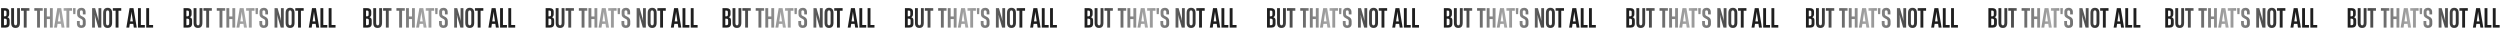
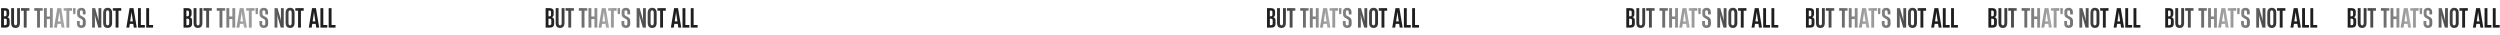
<svg xmlns="http://www.w3.org/2000/svg" width="7153" height="99" viewBox="0 0 7153 99" fill="none">
  <path d="M3.178 79V23.275H14.803C18.403 23.275 21.203 24.125 23.203 25.825C25.253 27.525 26.278 30.05 26.278 33.4V40.6C26.278 44.9 24.603 47.8 21.253 49.3V49.375C25.453 50.425 27.553 53.425 27.553 58.375V67.525C27.553 75.175 23.603 79 15.703 79H3.178ZM14.278 46.675C15.828 46.675 16.928 46.275 17.578 45.475C18.278 44.675 18.628 43.475 18.628 41.875V34.6C18.628 31.7 17.203 30.25 14.353 30.25H11.278V46.675H14.278ZM14.653 72.025C16.303 72.025 17.503 71.625 18.253 70.825C19.003 70.025 19.378 68.8 19.378 67.15V58.45C19.378 56.75 18.978 55.5 18.178 54.7C17.378 53.9 16.153 53.5 14.503 53.5H11.278V72.025H14.653ZM44.623 79.9C40.323 79.9 37.123 78.7 35.023 76.3C32.973 73.85 31.948 70.075 31.948 64.975V23.275H40.198V65.8C40.198 70.3 41.673 72.55 44.623 72.55C47.523 72.55 48.973 70.3 48.973 65.8V23.275H57.148V64.9C57.148 70 56.123 73.775 54.073 76.225C52.023 78.675 48.873 79.9 44.623 79.9ZM76.297 79H68.047V30.775H60.172V23.275H84.172V30.775H76.297V79ZM114.383 79H106.133V30.775H98.258V23.275H122.258V30.775H114.383V79ZM142.885 47.05V23.275H151.06V79H142.885V54.475H134.035V79H125.785V23.275H134.035V47.05H142.885ZM184.505 79H176.105L174.53 68.35H164.63L163.055 79H154.73L163.955 23.275H175.205L184.505 79ZM168.98 39.4L165.68 61.3H173.48L170.255 39.4L169.655 34H169.505L168.98 39.4ZM198.245 79H189.995V30.775H182.12V23.275H206.12V30.775H198.245V79ZM216.248 23.275L215.573 40.375H209.498L208.823 23.275H216.248ZM232.761 79.9C228.661 79.9 225.511 78.825 223.311 76.675C221.161 74.525 220.086 71.375 220.086 67.225V60.175H228.186V67.225C228.186 68.775 228.536 70.075 229.236 71.125C229.936 72.175 231.136 72.7 232.836 72.7C234.136 72.7 235.136 72.325 235.836 71.575C236.536 70.775 236.886 69.675 236.886 68.275V60.625C236.886 59.225 236.636 58.1 236.136 57.25C235.636 56.35 234.936 55.625 234.036 55.075C233.186 54.525 231.736 53.75 229.686 52.75C226.486 51.15 224.161 49.475 222.711 47.725C221.311 45.975 220.611 43.45 220.611 40.15V33.325C220.611 29.875 221.711 27.2 223.911 25.3C226.111 23.35 229.036 22.375 232.686 22.375C236.636 22.375 239.661 23.475 241.761 25.675C243.861 27.875 244.886 30.925 244.836 34.825V41.2H237.036V34.825C237.036 31.375 235.586 29.65 232.686 29.65C231.436 29.65 230.486 30 229.836 30.7C229.186 31.35 228.861 32.225 228.861 33.325V40.15C228.861 41.3 229.086 42.25 229.536 43C229.986 43.75 230.561 44.35 231.261 44.8C231.961 45.25 233.011 45.825 234.411 46.525C238.261 48.225 241.011 50.1 242.661 52.15C244.361 54.2 245.211 57.025 245.211 60.625V68.425C245.211 71.975 244.086 74.775 241.836 76.825C239.586 78.875 236.561 79.9 232.761 79.9ZM271.581 79H263.481V23.275H272.181L280.431 52.525L281.931 59.425H282.081L281.781 51.775V23.275H289.881V79H281.181L272.931 49.825L271.431 42.925H271.281L271.581 50.575V79ZM307.925 79.9C299.425 79.9 295.175 74.875 295.175 64.825V37.45C295.175 32.5 296.225 28.75 298.325 26.2C300.475 23.65 303.675 22.375 307.925 22.375C312.225 22.375 315.425 23.65 317.525 26.2C319.675 28.75 320.75 32.5 320.75 37.45V64.825C320.75 74.875 316.475 79.9 307.925 79.9ZM307.925 72.55C310.975 72.55 312.5 70.275 312.5 65.725V36.475C312.5 31.975 310.975 29.725 307.925 29.725C304.925 29.725 303.425 31.975 303.425 36.475V65.725C303.425 70.275 304.925 72.55 307.925 72.55ZM339.017 79H330.767V30.775H322.892V23.275H346.892V30.775H339.017V79ZM391.267 79H382.867L381.292 68.35H371.392L369.817 79H361.492L370.717 23.275H381.967L391.267 79ZM375.742 39.4L372.442 61.3H380.242L377.017 39.4L376.417 34H376.267L375.742 39.4ZM414.454 79H394.804V23.275H403.054V71.5H414.454V79ZM438.038 79H418.388V23.275H426.638V71.5H438.038V79Z" fill="url(#paint0_linear_16_65)" />
  <path d="M525.178 79V23.275H536.803C540.403 23.275 543.203 24.125 545.203 25.825C547.253 27.525 548.278 30.05 548.278 33.4V40.6C548.278 44.9 546.603 47.8 543.253 49.3V49.375C547.453 50.425 549.553 53.425 549.553 58.375V67.525C549.553 75.175 545.603 79 537.703 79H525.178ZM536.278 46.675C537.828 46.675 538.928 46.275 539.578 45.475C540.278 44.675 540.628 43.475 540.628 41.875V34.6C540.628 31.7 539.203 30.25 536.353 30.25H533.278V46.675H536.278ZM536.653 72.025C538.303 72.025 539.503 71.625 540.253 70.825C541.003 70.025 541.378 68.8 541.378 67.15V58.45C541.378 56.75 540.978 55.5 540.178 54.7C539.378 53.9 538.153 53.5 536.503 53.5H533.278V72.025H536.653ZM566.623 79.9C562.323 79.9 559.123 78.7 557.023 76.3C554.973 73.85 553.948 70.075 553.948 64.975V23.275H562.198V65.8C562.198 70.3 563.673 72.55 566.623 72.55C569.523 72.55 570.973 70.3 570.973 65.8V23.275H579.148V64.9C579.148 70 578.123 73.775 576.073 76.225C574.023 78.675 570.873 79.9 566.623 79.9ZM598.297 79H590.047V30.775H582.172V23.275H606.172V30.775H598.297V79ZM636.383 79H628.133V30.775H620.258V23.275H644.258V30.775H636.383V79ZM664.885 47.05V23.275H673.06V79H664.885V54.475H656.035V79H647.785V23.275H656.035V47.05H664.885ZM706.505 79H698.105L696.53 68.35H686.63L685.055 79H676.73L685.955 23.275H697.205L706.505 79ZM690.98 39.4L687.68 61.3H695.48L692.255 39.4L691.655 34H691.505L690.98 39.4ZM720.245 79H711.995V30.775H704.12V23.275H728.12V30.775H720.245V79ZM738.248 23.275L737.573 40.375H731.498L730.823 23.275H738.248ZM754.761 79.9C750.661 79.9 747.511 78.825 745.311 76.675C743.161 74.525 742.086 71.375 742.086 67.225V60.175H750.186V67.225C750.186 68.775 750.536 70.075 751.236 71.125C751.936 72.175 753.136 72.7 754.836 72.7C756.136 72.7 757.136 72.325 757.836 71.575C758.536 70.775 758.886 69.675 758.886 68.275V60.625C758.886 59.225 758.636 58.1 758.136 57.25C757.636 56.35 756.936 55.625 756.036 55.075C755.186 54.525 753.736 53.75 751.686 52.75C748.486 51.15 746.161 49.475 744.711 47.725C743.311 45.975 742.611 43.45 742.611 40.15V33.325C742.611 29.875 743.711 27.2 745.911 25.3C748.111 23.35 751.036 22.375 754.686 22.375C758.636 22.375 761.661 23.475 763.761 25.675C765.861 27.875 766.886 30.925 766.836 34.825V41.2H759.036V34.825C759.036 31.375 757.586 29.65 754.686 29.65C753.436 29.65 752.486 30 751.836 30.7C751.186 31.35 750.861 32.225 750.861 33.325V40.15C750.861 41.3 751.086 42.25 751.536 43C751.986 43.75 752.561 44.35 753.261 44.8C753.961 45.25 755.011 45.825 756.411 46.525C760.261 48.225 763.011 50.1 764.661 52.15C766.361 54.2 767.211 57.025 767.211 60.625V68.425C767.211 71.975 766.086 74.775 763.836 76.825C761.586 78.875 758.561 79.9 754.761 79.9ZM793.581 79H785.481V23.275H794.181L802.431 52.525L803.931 59.425H804.081L803.781 51.775V23.275H811.881V79H803.181L794.931 49.825L793.431 42.925H793.281L793.581 50.575V79ZM829.925 79.9C821.425 79.9 817.175 74.875 817.175 64.825V37.45C817.175 32.5 818.225 28.75 820.325 26.2C822.475 23.65 825.675 22.375 829.925 22.375C834.225 22.375 837.425 23.65 839.525 26.2C841.675 28.75 842.75 32.5 842.75 37.45V64.825C842.75 74.875 838.475 79.9 829.925 79.9ZM829.925 72.55C832.975 72.55 834.5 70.275 834.5 65.725V36.475C834.5 31.975 832.975 29.725 829.925 29.725C826.925 29.725 825.425 31.975 825.425 36.475V65.725C825.425 70.275 826.925 72.55 829.925 72.55ZM861.017 79H852.767V30.775H844.892V23.275H868.892V30.775H861.017V79ZM913.267 79H904.867L903.292 68.35H893.392L891.817 79H883.492L892.717 23.275H903.967L913.267 79ZM897.742 39.4L894.442 61.3H902.242L899.017 39.4L898.417 34H898.267L897.742 39.4ZM936.454 79H916.804V23.275H925.054V71.5H936.454V79ZM960.038 79H940.388V23.275H948.638V71.5H960.038V79Z" fill="url(#paint1_linear_16_65)" />
-   <path d="M1039.18 79V23.275H1050.8C1054.4 23.275 1057.2 24.125 1059.2 25.825C1061.25 27.525 1062.28 30.05 1062.28 33.4V40.6C1062.28 44.9 1060.6 47.8 1057.25 49.3V49.375C1061.45 50.425 1063.55 53.425 1063.55 58.375V67.525C1063.55 75.175 1059.6 79 1051.7 79H1039.18ZM1050.28 46.675C1051.83 46.675 1052.93 46.275 1053.58 45.475C1054.28 44.675 1054.63 43.475 1054.63 41.875V34.6C1054.63 31.7 1053.2 30.25 1050.35 30.25H1047.28V46.675H1050.28ZM1050.65 72.025C1052.3 72.025 1053.5 71.625 1054.25 70.825C1055 70.025 1055.38 68.8 1055.38 67.15V58.45C1055.38 56.75 1054.98 55.5 1054.18 54.7C1053.38 53.9 1052.15 53.5 1050.5 53.5H1047.28V72.025H1050.65ZM1080.62 79.9C1076.32 79.9 1073.12 78.7 1071.02 76.3C1068.97 73.85 1067.95 70.075 1067.95 64.975V23.275H1076.2V65.8C1076.2 70.3 1077.67 72.55 1080.62 72.55C1083.52 72.55 1084.97 70.3 1084.97 65.8V23.275H1093.15V64.9C1093.15 70 1092.12 73.775 1090.07 76.225C1088.02 78.675 1084.87 79.9 1080.62 79.9ZM1112.3 79H1104.05V30.775H1096.17V23.275H1120.17V30.775H1112.3V79ZM1150.38 79H1142.13V30.775H1134.26V23.275H1158.26V30.775H1150.38V79ZM1178.89 47.05V23.275H1187.06V79H1178.89V54.475H1170.04V79H1161.79V23.275H1170.04V47.05H1178.89ZM1220.5 79H1212.1L1210.53 68.35H1200.63L1199.05 79H1190.73L1199.95 23.275H1211.2L1220.5 79ZM1204.98 39.4L1201.68 61.3H1209.48L1206.25 39.4L1205.65 34H1205.5L1204.98 39.4ZM1234.25 79H1226V30.775H1218.12V23.275H1242.12V30.775H1234.25V79ZM1252.25 23.275L1251.57 40.375H1245.5L1244.82 23.275H1252.25ZM1268.76 79.9C1264.66 79.9 1261.51 78.825 1259.31 76.675C1257.16 74.525 1256.09 71.375 1256.09 67.225V60.175H1264.19V67.225C1264.19 68.775 1264.54 70.075 1265.24 71.125C1265.94 72.175 1267.14 72.7 1268.84 72.7C1270.14 72.7 1271.14 72.325 1271.84 71.575C1272.54 70.775 1272.89 69.675 1272.89 68.275V60.625C1272.89 59.225 1272.64 58.1 1272.14 57.25C1271.64 56.35 1270.94 55.625 1270.04 55.075C1269.19 54.525 1267.74 53.75 1265.69 52.75C1262.49 51.15 1260.16 49.475 1258.71 47.725C1257.31 45.975 1256.61 43.45 1256.61 40.15V33.325C1256.61 29.875 1257.71 27.2 1259.91 25.3C1262.11 23.35 1265.04 22.375 1268.69 22.375C1272.64 22.375 1275.66 23.475 1277.76 25.675C1279.86 27.875 1280.89 30.925 1280.84 34.825V41.2H1273.04V34.825C1273.04 31.375 1271.59 29.65 1268.69 29.65C1267.44 29.65 1266.49 30 1265.84 30.7C1265.19 31.35 1264.86 32.225 1264.86 33.325V40.15C1264.86 41.3 1265.09 42.25 1265.54 43C1265.99 43.75 1266.56 44.35 1267.26 44.8C1267.96 45.25 1269.01 45.825 1270.41 46.525C1274.26 48.225 1277.01 50.1 1278.66 52.15C1280.36 54.2 1281.21 57.025 1281.21 60.625V68.425C1281.21 71.975 1280.09 74.775 1277.84 76.825C1275.59 78.875 1272.56 79.9 1268.76 79.9ZM1307.58 79H1299.48V23.275H1308.18L1316.43 52.525L1317.93 59.425H1318.08L1317.78 51.775V23.275H1325.88V79H1317.18L1308.93 49.825L1307.43 42.925H1307.28L1307.58 50.575V79ZM1343.93 79.9C1335.43 79.9 1331.18 74.875 1331.18 64.825V37.45C1331.18 32.5 1332.23 28.75 1334.33 26.2C1336.48 23.65 1339.68 22.375 1343.93 22.375C1348.23 22.375 1351.43 23.65 1353.53 26.2C1355.68 28.75 1356.75 32.5 1356.75 37.45V64.825C1356.75 74.875 1352.48 79.9 1343.93 79.9ZM1343.93 72.55C1346.98 72.55 1348.5 70.275 1348.5 65.725V36.475C1348.5 31.975 1346.98 29.725 1343.93 29.725C1340.93 29.725 1339.43 31.975 1339.43 36.475V65.725C1339.43 70.275 1340.93 72.55 1343.93 72.55ZM1375.02 79H1366.77V30.775H1358.89V23.275H1382.89V30.775H1375.02V79ZM1427.27 79H1418.87L1417.29 68.35H1407.39L1405.82 79H1397.49L1406.72 23.275H1417.97L1427.27 79ZM1411.74 39.4L1408.44 61.3H1416.24L1413.02 39.4L1412.42 34H1412.27L1411.74 39.4ZM1450.45 79H1430.8V23.275H1439.05V71.5H1450.45V79ZM1474.04 79H1454.39V23.275H1462.64V71.5H1474.04V79Z" fill="url(#paint2_linear_16_65)" />
  <path d="M1561.18 79V23.275H1572.8C1576.4 23.275 1579.2 24.125 1581.2 25.825C1583.25 27.525 1584.28 30.05 1584.28 33.4V40.6C1584.28 44.9 1582.6 47.8 1579.25 49.3V49.375C1583.45 50.425 1585.55 53.425 1585.55 58.375V67.525C1585.55 75.175 1581.6 79 1573.7 79H1561.18ZM1572.28 46.675C1573.83 46.675 1574.93 46.275 1575.58 45.475C1576.28 44.675 1576.63 43.475 1576.63 41.875V34.6C1576.63 31.7 1575.2 30.25 1572.35 30.25H1569.28V46.675H1572.28ZM1572.65 72.025C1574.3 72.025 1575.5 71.625 1576.25 70.825C1577 70.025 1577.38 68.8 1577.38 67.15V58.45C1577.38 56.75 1576.98 55.5 1576.18 54.7C1575.38 53.9 1574.15 53.5 1572.5 53.5H1569.28V72.025H1572.65ZM1602.62 79.9C1598.32 79.9 1595.12 78.7 1593.02 76.3C1590.97 73.85 1589.95 70.075 1589.95 64.975V23.275H1598.2V65.8C1598.2 70.3 1599.67 72.55 1602.62 72.55C1605.52 72.55 1606.97 70.3 1606.97 65.8V23.275H1615.15V64.9C1615.15 70 1614.12 73.775 1612.07 76.225C1610.02 78.675 1606.87 79.9 1602.62 79.9ZM1634.3 79H1626.05V30.775H1618.17V23.275H1642.17V30.775H1634.3V79ZM1672.38 79H1664.13V30.775H1656.26V23.275H1680.26V30.775H1672.38V79ZM1700.89 47.05V23.275H1709.06V79H1700.89V54.475H1692.04V79H1683.79V23.275H1692.04V47.05H1700.89ZM1742.5 79H1734.1L1732.53 68.35H1722.63L1721.05 79H1712.73L1721.95 23.275H1733.2L1742.5 79ZM1726.98 39.4L1723.68 61.3H1731.48L1728.25 39.4L1727.65 34H1727.5L1726.98 39.4ZM1756.25 79H1748V30.775H1740.12V23.275H1764.12V30.775H1756.25V79ZM1774.25 23.275L1773.57 40.375H1767.5L1766.82 23.275H1774.25ZM1790.76 79.9C1786.66 79.9 1783.51 78.825 1781.31 76.675C1779.16 74.525 1778.09 71.375 1778.09 67.225V60.175H1786.19V67.225C1786.19 68.775 1786.54 70.075 1787.24 71.125C1787.94 72.175 1789.14 72.7 1790.84 72.7C1792.14 72.7 1793.14 72.325 1793.84 71.575C1794.54 70.775 1794.89 69.675 1794.89 68.275V60.625C1794.89 59.225 1794.64 58.1 1794.14 57.25C1793.64 56.35 1792.94 55.625 1792.04 55.075C1791.19 54.525 1789.74 53.75 1787.69 52.75C1784.49 51.15 1782.16 49.475 1780.71 47.725C1779.31 45.975 1778.61 43.45 1778.61 40.15V33.325C1778.61 29.875 1779.71 27.2 1781.91 25.3C1784.11 23.35 1787.04 22.375 1790.69 22.375C1794.64 22.375 1797.66 23.475 1799.76 25.675C1801.86 27.875 1802.89 30.925 1802.84 34.825V41.2H1795.04V34.825C1795.04 31.375 1793.59 29.65 1790.69 29.65C1789.44 29.65 1788.49 30 1787.84 30.7C1787.19 31.35 1786.86 32.225 1786.86 33.325V40.15C1786.86 41.3 1787.09 42.25 1787.54 43C1787.99 43.75 1788.56 44.35 1789.26 44.8C1789.96 45.25 1791.01 45.825 1792.41 46.525C1796.26 48.225 1799.01 50.1 1800.66 52.15C1802.36 54.2 1803.21 57.025 1803.21 60.625V68.425C1803.21 71.975 1802.09 74.775 1799.84 76.825C1797.59 78.875 1794.56 79.9 1790.76 79.9ZM1829.58 79H1821.48V23.275H1830.18L1838.43 52.525L1839.93 59.425H1840.08L1839.78 51.775V23.275H1847.88V79H1839.18L1830.93 49.825L1829.43 42.925H1829.28L1829.58 50.575V79ZM1865.93 79.9C1857.43 79.9 1853.18 74.875 1853.18 64.825V37.45C1853.18 32.5 1854.23 28.75 1856.33 26.2C1858.48 23.65 1861.68 22.375 1865.93 22.375C1870.23 22.375 1873.43 23.65 1875.53 26.2C1877.68 28.75 1878.75 32.5 1878.75 37.45V64.825C1878.75 74.875 1874.48 79.9 1865.93 79.9ZM1865.93 72.55C1868.98 72.55 1870.5 70.275 1870.5 65.725V36.475C1870.5 31.975 1868.98 29.725 1865.93 29.725C1862.93 29.725 1861.43 31.975 1861.43 36.475V65.725C1861.43 70.275 1862.93 72.55 1865.93 72.55ZM1897.02 79H1888.77V30.775H1880.89V23.275H1904.89V30.775H1897.02V79ZM1949.27 79H1940.87L1939.29 68.35H1929.39L1927.82 79H1919.49L1928.72 23.275H1939.97L1949.27 79ZM1933.74 39.4L1930.44 61.3H1938.24L1935.02 39.4L1934.42 34H1934.27L1933.74 39.4ZM1972.45 79H1952.8V23.275H1961.05V71.5H1972.45V79ZM1996.04 79H1976.39V23.275H1984.64V71.5H1996.04V79Z" fill="url(#paint3_linear_16_65)" />
-   <path d="M2067.18 79V23.275H2078.8C2082.4 23.275 2085.2 24.125 2087.2 25.825C2089.25 27.525 2090.28 30.05 2090.28 33.4V40.6C2090.28 44.9 2088.6 47.8 2085.25 49.3V49.375C2089.45 50.425 2091.55 53.425 2091.55 58.375V67.525C2091.55 75.175 2087.6 79 2079.7 79H2067.18ZM2078.28 46.675C2079.83 46.675 2080.93 46.275 2081.58 45.475C2082.28 44.675 2082.63 43.475 2082.63 41.875V34.6C2082.63 31.7 2081.2 30.25 2078.35 30.25H2075.28V46.675H2078.28ZM2078.65 72.025C2080.3 72.025 2081.5 71.625 2082.25 70.825C2083 70.025 2083.38 68.8 2083.38 67.15V58.45C2083.38 56.75 2082.98 55.5 2082.18 54.7C2081.38 53.9 2080.15 53.5 2078.5 53.5H2075.28V72.025H2078.65ZM2108.62 79.9C2104.32 79.9 2101.12 78.7 2099.02 76.3C2096.97 73.85 2095.95 70.075 2095.95 64.975V23.275H2104.2V65.8C2104.2 70.3 2105.67 72.55 2108.62 72.55C2111.52 72.55 2112.97 70.3 2112.97 65.8V23.275H2121.15V64.9C2121.15 70 2120.12 73.775 2118.07 76.225C2116.02 78.675 2112.87 79.9 2108.62 79.9ZM2140.3 79H2132.05V30.775H2124.17V23.275H2148.17V30.775H2140.3V79ZM2178.38 79H2170.13V30.775H2162.26V23.275H2186.26V30.775H2178.38V79ZM2206.89 47.05V23.275H2215.06V79H2206.89V54.475H2198.04V79H2189.79V23.275H2198.04V47.05H2206.89ZM2248.5 79H2240.1L2238.53 68.35H2228.63L2227.05 79H2218.73L2227.95 23.275H2239.2L2248.5 79ZM2232.98 39.4L2229.68 61.3H2237.48L2234.25 39.4L2233.65 34H2233.5L2232.98 39.4ZM2262.25 79H2254V30.775H2246.12V23.275H2270.12V30.775H2262.25V79ZM2280.25 23.275L2279.57 40.375H2273.5L2272.82 23.275H2280.25ZM2296.76 79.9C2292.66 79.9 2289.51 78.825 2287.31 76.675C2285.16 74.525 2284.09 71.375 2284.09 67.225V60.175H2292.19V67.225C2292.19 68.775 2292.54 70.075 2293.24 71.125C2293.94 72.175 2295.14 72.7 2296.84 72.7C2298.14 72.7 2299.14 72.325 2299.84 71.575C2300.54 70.775 2300.89 69.675 2300.89 68.275V60.625C2300.89 59.225 2300.64 58.1 2300.14 57.25C2299.64 56.35 2298.94 55.625 2298.04 55.075C2297.19 54.525 2295.74 53.75 2293.69 52.75C2290.49 51.15 2288.16 49.475 2286.71 47.725C2285.31 45.975 2284.61 43.45 2284.61 40.15V33.325C2284.61 29.875 2285.71 27.2 2287.91 25.3C2290.11 23.35 2293.04 22.375 2296.69 22.375C2300.64 22.375 2303.66 23.475 2305.76 25.675C2307.86 27.875 2308.89 30.925 2308.84 34.825V41.2H2301.04V34.825C2301.04 31.375 2299.59 29.65 2296.69 29.65C2295.44 29.65 2294.49 30 2293.84 30.7C2293.19 31.35 2292.86 32.225 2292.86 33.325V40.15C2292.86 41.3 2293.09 42.25 2293.54 43C2293.99 43.75 2294.56 44.35 2295.26 44.8C2295.96 45.25 2297.01 45.825 2298.41 46.525C2302.26 48.225 2305.01 50.1 2306.66 52.15C2308.36 54.2 2309.21 57.025 2309.21 60.625V68.425C2309.21 71.975 2308.09 74.775 2305.84 76.825C2303.59 78.875 2300.56 79.9 2296.76 79.9ZM2335.58 79H2327.48V23.275H2336.18L2344.43 52.525L2345.93 59.425H2346.08L2345.78 51.775V23.275H2353.88V79H2345.18L2336.93 49.825L2335.43 42.925H2335.28L2335.58 50.575V79ZM2371.93 79.9C2363.43 79.9 2359.18 74.875 2359.18 64.825V37.45C2359.18 32.5 2360.23 28.75 2362.33 26.2C2364.48 23.65 2367.68 22.375 2371.93 22.375C2376.23 22.375 2379.43 23.65 2381.53 26.2C2383.68 28.75 2384.75 32.5 2384.75 37.45V64.825C2384.75 74.875 2380.48 79.9 2371.93 79.9ZM2371.93 72.55C2374.98 72.55 2376.5 70.275 2376.5 65.725V36.475C2376.5 31.975 2374.98 29.725 2371.93 29.725C2368.93 29.725 2367.43 31.975 2367.43 36.475V65.725C2367.43 70.275 2368.93 72.55 2371.93 72.55ZM2403.02 79H2394.77V30.775H2386.89V23.275H2410.89V30.775H2403.02V79ZM2455.27 79H2446.87L2445.29 68.35H2435.39L2433.82 79H2425.49L2434.72 23.275H2445.97L2455.27 79ZM2439.74 39.4L2436.44 61.3H2444.24L2441.02 39.4L2440.42 34H2440.27L2439.74 39.4ZM2478.45 79H2458.8V23.275H2467.05V71.5H2478.45V79ZM2502.04 79H2482.39V23.275H2490.64V71.5H2502.04V79Z" fill="url(#paint4_linear_16_65)" />
-   <path d="M2589.18 79V23.275H2600.8C2604.4 23.275 2607.2 24.125 2609.2 25.825C2611.25 27.525 2612.28 30.05 2612.28 33.4V40.6C2612.28 44.9 2610.6 47.8 2607.25 49.3V49.375C2611.45 50.425 2613.55 53.425 2613.55 58.375V67.525C2613.55 75.175 2609.6 79 2601.7 79H2589.18ZM2600.28 46.675C2601.83 46.675 2602.93 46.275 2603.58 45.475C2604.28 44.675 2604.63 43.475 2604.63 41.875V34.6C2604.63 31.7 2603.2 30.25 2600.35 30.25H2597.28V46.675H2600.28ZM2600.65 72.025C2602.3 72.025 2603.5 71.625 2604.25 70.825C2605 70.025 2605.38 68.8 2605.38 67.15V58.45C2605.38 56.75 2604.98 55.5 2604.18 54.7C2603.38 53.9 2602.15 53.5 2600.5 53.5H2597.28V72.025H2600.65ZM2630.62 79.9C2626.32 79.9 2623.12 78.7 2621.02 76.3C2618.97 73.85 2617.95 70.075 2617.95 64.975V23.275H2626.2V65.8C2626.2 70.3 2627.67 72.55 2630.62 72.55C2633.52 72.55 2634.97 70.3 2634.97 65.8V23.275H2643.15V64.9C2643.15 70 2642.12 73.775 2640.07 76.225C2638.02 78.675 2634.87 79.9 2630.62 79.9ZM2662.3 79H2654.05V30.775H2646.17V23.275H2670.17V30.775H2662.3V79ZM2700.38 79H2692.13V30.775H2684.26V23.275H2708.26V30.775H2700.38V79ZM2728.89 47.05V23.275H2737.06V79H2728.89V54.475H2720.04V79H2711.79V23.275H2720.04V47.05H2728.89ZM2770.5 79H2762.1L2760.53 68.35H2750.63L2749.05 79H2740.73L2749.95 23.275H2761.2L2770.5 79ZM2754.98 39.4L2751.68 61.3H2759.48L2756.25 39.4L2755.65 34H2755.5L2754.98 39.4ZM2784.25 79H2776V30.775H2768.12V23.275H2792.12V30.775H2784.25V79ZM2802.25 23.275L2801.57 40.375H2795.5L2794.82 23.275H2802.25ZM2818.76 79.9C2814.66 79.9 2811.51 78.825 2809.31 76.675C2807.16 74.525 2806.09 71.375 2806.09 67.225V60.175H2814.19V67.225C2814.19 68.775 2814.54 70.075 2815.24 71.125C2815.94 72.175 2817.14 72.7 2818.84 72.7C2820.14 72.7 2821.14 72.325 2821.84 71.575C2822.54 70.775 2822.89 69.675 2822.89 68.275V60.625C2822.89 59.225 2822.64 58.1 2822.14 57.25C2821.64 56.35 2820.94 55.625 2820.04 55.075C2819.19 54.525 2817.74 53.75 2815.69 52.75C2812.49 51.15 2810.16 49.475 2808.71 47.725C2807.31 45.975 2806.61 43.45 2806.61 40.15V33.325C2806.61 29.875 2807.71 27.2 2809.91 25.3C2812.11 23.35 2815.04 22.375 2818.69 22.375C2822.64 22.375 2825.66 23.475 2827.76 25.675C2829.86 27.875 2830.89 30.925 2830.84 34.825V41.2H2823.04V34.825C2823.04 31.375 2821.59 29.65 2818.69 29.65C2817.44 29.65 2816.49 30 2815.84 30.7C2815.19 31.35 2814.86 32.225 2814.86 33.325V40.15C2814.86 41.3 2815.09 42.25 2815.54 43C2815.99 43.75 2816.56 44.35 2817.26 44.8C2817.96 45.25 2819.01 45.825 2820.41 46.525C2824.26 48.225 2827.01 50.1 2828.66 52.15C2830.36 54.2 2831.21 57.025 2831.21 60.625V68.425C2831.21 71.975 2830.09 74.775 2827.84 76.825C2825.59 78.875 2822.56 79.9 2818.76 79.9ZM2857.58 79H2849.48V23.275H2858.18L2866.43 52.525L2867.93 59.425H2868.08L2867.78 51.775V23.275H2875.88V79H2867.18L2858.93 49.825L2857.43 42.925H2857.28L2857.58 50.575V79ZM2893.93 79.9C2885.43 79.9 2881.18 74.875 2881.18 64.825V37.45C2881.18 32.5 2882.23 28.75 2884.33 26.2C2886.48 23.65 2889.68 22.375 2893.93 22.375C2898.23 22.375 2901.43 23.65 2903.53 26.2C2905.68 28.75 2906.75 32.5 2906.75 37.45V64.825C2906.75 74.875 2902.48 79.9 2893.93 79.9ZM2893.93 72.55C2896.98 72.55 2898.5 70.275 2898.5 65.725V36.475C2898.5 31.975 2896.98 29.725 2893.93 29.725C2890.93 29.725 2889.43 31.975 2889.43 36.475V65.725C2889.43 70.275 2890.93 72.55 2893.93 72.55ZM2925.02 79H2916.77V30.775H2908.89V23.275H2932.89V30.775H2925.02V79ZM2977.27 79H2968.87L2967.29 68.35H2957.39L2955.82 79H2947.49L2956.72 23.275H2967.97L2977.27 79ZM2961.74 39.4L2958.44 61.3H2966.24L2963.02 39.4L2962.42 34H2962.27L2961.74 39.4ZM3000.45 79H2980.8V23.275H2989.05V71.5H3000.45V79ZM3024.04 79H3004.39V23.275H3012.64V71.5H3024.04V79Z" fill="url(#paint5_linear_16_65)" />
-   <path d="M3103.18 79V23.275H3114.8C3118.4 23.275 3121.2 24.125 3123.2 25.825C3125.25 27.525 3126.28 30.05 3126.28 33.4V40.6C3126.28 44.9 3124.6 47.8 3121.25 49.3V49.375C3125.45 50.425 3127.55 53.425 3127.55 58.375V67.525C3127.55 75.175 3123.6 79 3115.7 79H3103.18ZM3114.28 46.675C3115.83 46.675 3116.93 46.275 3117.58 45.475C3118.28 44.675 3118.63 43.475 3118.63 41.875V34.6C3118.63 31.7 3117.2 30.25 3114.35 30.25H3111.28V46.675H3114.28ZM3114.65 72.025C3116.3 72.025 3117.5 71.625 3118.25 70.825C3119 70.025 3119.38 68.8 3119.38 67.15V58.45C3119.38 56.75 3118.98 55.5 3118.18 54.7C3117.38 53.9 3116.15 53.5 3114.5 53.5H3111.28V72.025H3114.65ZM3144.62 79.9C3140.32 79.9 3137.12 78.7 3135.02 76.3C3132.97 73.85 3131.95 70.075 3131.95 64.975V23.275H3140.2V65.8C3140.2 70.3 3141.67 72.55 3144.62 72.55C3147.52 72.55 3148.97 70.3 3148.97 65.8V23.275H3157.15V64.9C3157.15 70 3156.12 73.775 3154.07 76.225C3152.02 78.675 3148.87 79.9 3144.62 79.9ZM3176.3 79H3168.05V30.775H3160.17V23.275H3184.17V30.775H3176.3V79ZM3214.38 79H3206.13V30.775H3198.26V23.275H3222.26V30.775H3214.38V79ZM3242.89 47.05V23.275H3251.06V79H3242.89V54.475H3234.04V79H3225.79V23.275H3234.04V47.05H3242.89ZM3284.5 79H3276.1L3274.53 68.35H3264.63L3263.05 79H3254.73L3263.95 23.275H3275.2L3284.5 79ZM3268.98 39.4L3265.68 61.3H3273.48L3270.25 39.4L3269.65 34H3269.5L3268.98 39.4ZM3298.25 79H3290V30.775H3282.12V23.275H3306.12V30.775H3298.25V79ZM3316.25 23.275L3315.57 40.375H3309.5L3308.82 23.275H3316.25ZM3332.76 79.9C3328.66 79.9 3325.51 78.825 3323.31 76.675C3321.16 74.525 3320.09 71.375 3320.09 67.225V60.175H3328.19V67.225C3328.19 68.775 3328.54 70.075 3329.24 71.125C3329.94 72.175 3331.14 72.7 3332.84 72.7C3334.14 72.7 3335.14 72.325 3335.84 71.575C3336.54 70.775 3336.89 69.675 3336.89 68.275V60.625C3336.89 59.225 3336.64 58.1 3336.14 57.25C3335.64 56.35 3334.94 55.625 3334.04 55.075C3333.19 54.525 3331.74 53.75 3329.69 52.75C3326.49 51.15 3324.16 49.475 3322.71 47.725C3321.31 45.975 3320.61 43.45 3320.61 40.15V33.325C3320.61 29.875 3321.71 27.2 3323.91 25.3C3326.11 23.35 3329.04 22.375 3332.69 22.375C3336.64 22.375 3339.66 23.475 3341.76 25.675C3343.86 27.875 3344.89 30.925 3344.84 34.825V41.2H3337.04V34.825C3337.04 31.375 3335.59 29.65 3332.69 29.65C3331.44 29.65 3330.49 30 3329.84 30.7C3329.19 31.35 3328.86 32.225 3328.86 33.325V40.15C3328.86 41.3 3329.09 42.25 3329.54 43C3329.99 43.75 3330.56 44.35 3331.26 44.8C3331.96 45.25 3333.01 45.825 3334.41 46.525C3338.26 48.225 3341.01 50.1 3342.66 52.15C3344.36 54.2 3345.21 57.025 3345.21 60.625V68.425C3345.21 71.975 3344.09 74.775 3341.84 76.825C3339.59 78.875 3336.56 79.9 3332.76 79.9ZM3371.58 79H3363.48V23.275H3372.18L3380.43 52.525L3381.93 59.425H3382.08L3381.78 51.775V23.275H3389.88V79H3381.18L3372.93 49.825L3371.43 42.925H3371.28L3371.58 50.575V79ZM3407.93 79.9C3399.43 79.9 3395.18 74.875 3395.18 64.825V37.45C3395.18 32.5 3396.23 28.75 3398.33 26.2C3400.48 23.65 3403.68 22.375 3407.93 22.375C3412.23 22.375 3415.43 23.65 3417.53 26.2C3419.68 28.75 3420.75 32.5 3420.75 37.45V64.825C3420.75 74.875 3416.48 79.9 3407.93 79.9ZM3407.93 72.55C3410.98 72.55 3412.5 70.275 3412.5 65.725V36.475C3412.5 31.975 3410.98 29.725 3407.93 29.725C3404.93 29.725 3403.43 31.975 3403.43 36.475V65.725C3403.43 70.275 3404.93 72.55 3407.93 72.55ZM3439.02 79H3430.77V30.775H3422.89V23.275H3446.89V30.775H3439.02V79ZM3491.27 79H3482.87L3481.29 68.35H3471.39L3469.82 79H3461.49L3470.72 23.275H3481.97L3491.27 79ZM3475.74 39.4L3472.44 61.3H3480.24L3477.02 39.4L3476.42 34H3476.27L3475.74 39.4ZM3514.45 79H3494.8V23.275H3503.05V71.5H3514.45V79ZM3538.04 79H3518.39V23.275H3526.64V71.5H3538.04V79Z" fill="url(#paint6_linear_16_65)" />
  <path d="M3625.18 79V23.275H3636.8C3640.4 23.275 3643.2 24.125 3645.2 25.825C3647.25 27.525 3648.28 30.05 3648.28 33.4V40.6C3648.28 44.9 3646.6 47.8 3643.25 49.3V49.375C3647.45 50.425 3649.55 53.425 3649.55 58.375V67.525C3649.55 75.175 3645.6 79 3637.7 79H3625.18ZM3636.28 46.675C3637.83 46.675 3638.93 46.275 3639.58 45.475C3640.28 44.675 3640.63 43.475 3640.63 41.875V34.6C3640.63 31.7 3639.2 30.25 3636.35 30.25H3633.28V46.675H3636.28ZM3636.65 72.025C3638.3 72.025 3639.5 71.625 3640.25 70.825C3641 70.025 3641.38 68.8 3641.38 67.15V58.45C3641.38 56.75 3640.98 55.5 3640.18 54.7C3639.38 53.9 3638.15 53.5 3636.5 53.5H3633.28V72.025H3636.65ZM3666.62 79.9C3662.32 79.9 3659.12 78.7 3657.02 76.3C3654.97 73.85 3653.95 70.075 3653.95 64.975V23.275H3662.2V65.8C3662.2 70.3 3663.67 72.55 3666.62 72.55C3669.52 72.55 3670.97 70.3 3670.97 65.8V23.275H3679.15V64.9C3679.15 70 3678.12 73.775 3676.07 76.225C3674.02 78.675 3670.87 79.9 3666.62 79.9ZM3698.3 79H3690.05V30.775H3682.17V23.275H3706.17V30.775H3698.3V79ZM3736.38 79H3728.13V30.775H3720.26V23.275H3744.26V30.775H3736.38V79ZM3764.89 47.05V23.275H3773.06V79H3764.89V54.475H3756.04V79H3747.79V23.275H3756.04V47.05H3764.89ZM3806.5 79H3798.1L3796.53 68.35H3786.63L3785.05 79H3776.73L3785.95 23.275H3797.2L3806.5 79ZM3790.98 39.4L3787.68 61.3H3795.48L3792.25 39.4L3791.65 34H3791.5L3790.98 39.4ZM3820.25 79H3812V30.775H3804.12V23.275H3828.12V30.775H3820.25V79ZM3838.25 23.275L3837.57 40.375H3831.5L3830.82 23.275H3838.25ZM3854.76 79.9C3850.66 79.9 3847.51 78.825 3845.31 76.675C3843.16 74.525 3842.09 71.375 3842.09 67.225V60.175H3850.19V67.225C3850.19 68.775 3850.54 70.075 3851.24 71.125C3851.94 72.175 3853.14 72.7 3854.84 72.7C3856.14 72.7 3857.14 72.325 3857.84 71.575C3858.54 70.775 3858.89 69.675 3858.89 68.275V60.625C3858.89 59.225 3858.64 58.1 3858.14 57.25C3857.64 56.35 3856.94 55.625 3856.04 55.075C3855.19 54.525 3853.74 53.75 3851.69 52.75C3848.49 51.15 3846.16 49.475 3844.71 47.725C3843.31 45.975 3842.61 43.45 3842.61 40.15V33.325C3842.61 29.875 3843.71 27.2 3845.91 25.3C3848.11 23.35 3851.04 22.375 3854.69 22.375C3858.64 22.375 3861.66 23.475 3863.76 25.675C3865.86 27.875 3866.89 30.925 3866.84 34.825V41.2H3859.04V34.825C3859.04 31.375 3857.59 29.65 3854.69 29.65C3853.44 29.65 3852.49 30 3851.84 30.7C3851.19 31.35 3850.86 32.225 3850.86 33.325V40.15C3850.86 41.3 3851.09 42.25 3851.54 43C3851.99 43.75 3852.56 44.35 3853.26 44.8C3853.96 45.25 3855.01 45.825 3856.41 46.525C3860.26 48.225 3863.01 50.1 3864.66 52.15C3866.36 54.2 3867.21 57.025 3867.21 60.625V68.425C3867.21 71.975 3866.09 74.775 3863.84 76.825C3861.59 78.875 3858.56 79.9 3854.76 79.9ZM3893.58 79H3885.48V23.275H3894.18L3902.43 52.525L3903.93 59.425H3904.08L3903.78 51.775V23.275H3911.88V79H3903.18L3894.93 49.825L3893.43 42.925H3893.28L3893.58 50.575V79ZM3929.93 79.9C3921.43 79.9 3917.18 74.875 3917.18 64.825V37.45C3917.18 32.5 3918.23 28.75 3920.33 26.2C3922.48 23.65 3925.68 22.375 3929.93 22.375C3934.23 22.375 3937.43 23.65 3939.53 26.2C3941.68 28.75 3942.75 32.5 3942.75 37.45V64.825C3942.75 74.875 3938.48 79.9 3929.93 79.9ZM3929.93 72.55C3932.98 72.55 3934.5 70.275 3934.5 65.725V36.475C3934.5 31.975 3932.98 29.725 3929.93 29.725C3926.93 29.725 3925.43 31.975 3925.43 36.475V65.725C3925.43 70.275 3926.93 72.55 3929.93 72.55ZM3961.02 79H3952.77V30.775H3944.89V23.275H3968.89V30.775H3961.02V79ZM4013.27 79H4004.87L4003.29 68.35H3993.39L3991.82 79H3983.49L3992.72 23.275H4003.97L4013.27 79ZM3997.74 39.4L3994.44 61.3H4002.24L3999.02 39.4L3998.42 34H3998.27L3997.74 39.4ZM4036.45 79H4016.8V23.275H4025.05V71.5H4036.45V79ZM4060.04 79H4040.39V23.275H4048.64V71.5H4060.04V79Z" fill="url(#paint7_linear_16_65)" />
-   <path d="M4131.18 79V23.275H4142.8C4146.4 23.275 4149.2 24.125 4151.2 25.825C4153.25 27.525 4154.28 30.05 4154.28 33.4V40.6C4154.28 44.9 4152.6 47.8 4149.25 49.3V49.375C4153.45 50.425 4155.55 53.425 4155.55 58.375V67.525C4155.55 75.175 4151.6 79 4143.7 79H4131.18ZM4142.28 46.675C4143.83 46.675 4144.93 46.275 4145.58 45.475C4146.28 44.675 4146.63 43.475 4146.63 41.875V34.6C4146.63 31.7 4145.2 30.25 4142.35 30.25H4139.28V46.675H4142.28ZM4142.65 72.025C4144.3 72.025 4145.5 71.625 4146.25 70.825C4147 70.025 4147.38 68.8 4147.38 67.15V58.45C4147.38 56.75 4146.98 55.5 4146.18 54.7C4145.38 53.9 4144.15 53.5 4142.5 53.5H4139.28V72.025H4142.65ZM4172.62 79.9C4168.32 79.9 4165.12 78.7 4163.02 76.3C4160.97 73.85 4159.95 70.075 4159.95 64.975V23.275H4168.2V65.8C4168.2 70.3 4169.67 72.55 4172.62 72.55C4175.52 72.55 4176.97 70.3 4176.97 65.8V23.275H4185.15V64.9C4185.15 70 4184.12 73.775 4182.07 76.225C4180.02 78.675 4176.87 79.9 4172.62 79.9ZM4204.3 79H4196.05V30.775H4188.17V23.275H4212.17V30.775H4204.3V79ZM4242.38 79H4234.13V30.775H4226.26V23.275H4250.26V30.775H4242.38V79ZM4270.89 47.05V23.275H4279.06V79H4270.89V54.475H4262.04V79H4253.79V23.275H4262.04V47.05H4270.89ZM4312.5 79H4304.1L4302.53 68.35H4292.63L4291.05 79H4282.73L4291.95 23.275H4303.2L4312.5 79ZM4296.98 39.4L4293.68 61.3H4301.48L4298.25 39.4L4297.65 34H4297.5L4296.98 39.4ZM4326.25 79H4318V30.775H4310.12V23.275H4334.12V30.775H4326.25V79ZM4344.25 23.275L4343.57 40.375H4337.5L4336.82 23.275H4344.25ZM4360.76 79.9C4356.66 79.9 4353.51 78.825 4351.31 76.675C4349.16 74.525 4348.09 71.375 4348.09 67.225V60.175H4356.19V67.225C4356.19 68.775 4356.54 70.075 4357.24 71.125C4357.94 72.175 4359.14 72.7 4360.84 72.7C4362.14 72.7 4363.14 72.325 4363.84 71.575C4364.54 70.775 4364.89 69.675 4364.89 68.275V60.625C4364.89 59.225 4364.64 58.1 4364.14 57.25C4363.64 56.35 4362.94 55.625 4362.04 55.075C4361.19 54.525 4359.74 53.75 4357.69 52.75C4354.49 51.15 4352.16 49.475 4350.71 47.725C4349.31 45.975 4348.61 43.45 4348.61 40.15V33.325C4348.61 29.875 4349.71 27.2 4351.91 25.3C4354.11 23.35 4357.04 22.375 4360.69 22.375C4364.64 22.375 4367.66 23.475 4369.76 25.675C4371.86 27.875 4372.89 30.925 4372.84 34.825V41.2H4365.04V34.825C4365.04 31.375 4363.59 29.65 4360.69 29.65C4359.44 29.65 4358.49 30 4357.84 30.7C4357.19 31.35 4356.86 32.225 4356.86 33.325V40.15C4356.86 41.3 4357.09 42.25 4357.54 43C4357.99 43.75 4358.56 44.35 4359.26 44.8C4359.96 45.25 4361.01 45.825 4362.41 46.525C4366.26 48.225 4369.01 50.1 4370.66 52.15C4372.36 54.2 4373.21 57.025 4373.21 60.625V68.425C4373.21 71.975 4372.09 74.775 4369.84 76.825C4367.59 78.875 4364.56 79.9 4360.76 79.9ZM4399.58 79H4391.48V23.275H4400.18L4408.43 52.525L4409.93 59.425H4410.08L4409.78 51.775V23.275H4417.88V79H4409.18L4400.93 49.825L4399.43 42.925H4399.28L4399.58 50.575V79ZM4435.93 79.9C4427.43 79.9 4423.18 74.875 4423.18 64.825V37.45C4423.18 32.5 4424.23 28.75 4426.33 26.2C4428.48 23.65 4431.68 22.375 4435.93 22.375C4440.23 22.375 4443.43 23.65 4445.53 26.2C4447.68 28.75 4448.75 32.5 4448.75 37.45V64.825C4448.75 74.875 4444.48 79.9 4435.93 79.9ZM4435.93 72.55C4438.98 72.55 4440.5 70.275 4440.5 65.725V36.475C4440.5 31.975 4438.98 29.725 4435.93 29.725C4432.93 29.725 4431.43 31.975 4431.43 36.475V65.725C4431.43 70.275 4432.93 72.55 4435.93 72.55ZM4467.02 79H4458.77V30.775H4450.89V23.275H4474.89V30.775H4467.02V79ZM4519.27 79H4510.87L4509.29 68.35H4499.39L4497.82 79H4489.49L4498.72 23.275H4509.97L4519.27 79ZM4503.74 39.4L4500.44 61.3H4508.24L4505.02 39.4L4504.42 34H4504.27L4503.74 39.4ZM4542.45 79H4522.8V23.275H4531.05V71.5H4542.45V79ZM4566.04 79H4546.39V23.275H4554.64V71.5H4566.04V79Z" fill="url(#paint8_linear_16_65)" />
  <path d="M4653.18 79V23.275H4664.8C4668.4 23.275 4671.2 24.125 4673.2 25.825C4675.25 27.525 4676.28 30.05 4676.28 33.4V40.6C4676.28 44.9 4674.6 47.8 4671.25 49.3V49.375C4675.45 50.425 4677.55 53.425 4677.55 58.375V67.525C4677.55 75.175 4673.6 79 4665.7 79H4653.18ZM4664.28 46.675C4665.83 46.675 4666.93 46.275 4667.58 45.475C4668.28 44.675 4668.63 43.475 4668.63 41.875V34.6C4668.63 31.7 4667.2 30.25 4664.35 30.25H4661.28V46.675H4664.28ZM4664.65 72.025C4666.3 72.025 4667.5 71.625 4668.25 70.825C4669 70.025 4669.38 68.8 4669.38 67.15V58.45C4669.38 56.75 4668.98 55.5 4668.18 54.7C4667.38 53.9 4666.15 53.5 4664.5 53.5H4661.28V72.025H4664.65ZM4694.62 79.9C4690.32 79.9 4687.12 78.7 4685.02 76.3C4682.97 73.85 4681.95 70.075 4681.95 64.975V23.275H4690.2V65.8C4690.2 70.3 4691.67 72.55 4694.62 72.55C4697.52 72.55 4698.97 70.3 4698.97 65.8V23.275H4707.15V64.9C4707.15 70 4706.12 73.775 4704.07 76.225C4702.02 78.675 4698.87 79.9 4694.62 79.9ZM4726.3 79H4718.05V30.775H4710.17V23.275H4734.17V30.775H4726.3V79ZM4764.38 79H4756.13V30.775H4748.26V23.275H4772.26V30.775H4764.38V79ZM4792.89 47.05V23.275H4801.06V79H4792.89V54.475H4784.04V79H4775.79V23.275H4784.04V47.05H4792.89ZM4834.5 79H4826.1L4824.53 68.35H4814.63L4813.05 79H4804.73L4813.95 23.275H4825.2L4834.5 79ZM4818.98 39.4L4815.68 61.3H4823.48L4820.25 39.4L4819.65 34H4819.5L4818.98 39.4ZM4848.25 79H4840V30.775H4832.12V23.275H4856.12V30.775H4848.25V79ZM4866.25 23.275L4865.57 40.375H4859.5L4858.82 23.275H4866.25ZM4882.76 79.9C4878.66 79.9 4875.51 78.825 4873.31 76.675C4871.16 74.525 4870.09 71.375 4870.09 67.225V60.175H4878.19V67.225C4878.19 68.775 4878.54 70.075 4879.24 71.125C4879.94 72.175 4881.14 72.7 4882.84 72.7C4884.14 72.7 4885.14 72.325 4885.84 71.575C4886.54 70.775 4886.89 69.675 4886.89 68.275V60.625C4886.89 59.225 4886.64 58.1 4886.14 57.25C4885.64 56.35 4884.94 55.625 4884.04 55.075C4883.19 54.525 4881.74 53.75 4879.69 52.75C4876.49 51.15 4874.16 49.475 4872.71 47.725C4871.31 45.975 4870.61 43.45 4870.61 40.15V33.325C4870.61 29.875 4871.71 27.2 4873.91 25.3C4876.11 23.35 4879.04 22.375 4882.69 22.375C4886.64 22.375 4889.66 23.475 4891.76 25.675C4893.86 27.875 4894.89 30.925 4894.84 34.825V41.2H4887.04V34.825C4887.04 31.375 4885.59 29.65 4882.69 29.65C4881.44 29.65 4880.49 30 4879.84 30.7C4879.19 31.35 4878.86 32.225 4878.86 33.325V40.15C4878.86 41.3 4879.09 42.25 4879.54 43C4879.99 43.75 4880.56 44.35 4881.26 44.8C4881.96 45.25 4883.01 45.825 4884.41 46.525C4888.26 48.225 4891.01 50.1 4892.66 52.15C4894.36 54.2 4895.21 57.025 4895.21 60.625V68.425C4895.21 71.975 4894.09 74.775 4891.84 76.825C4889.59 78.875 4886.56 79.9 4882.76 79.9ZM4921.58 79H4913.48V23.275H4922.18L4930.43 52.525L4931.93 59.425H4932.08L4931.78 51.775V23.275H4939.88V79H4931.18L4922.93 49.825L4921.43 42.925H4921.28L4921.58 50.575V79ZM4957.93 79.9C4949.43 79.9 4945.18 74.875 4945.18 64.825V37.45C4945.18 32.5 4946.23 28.75 4948.33 26.2C4950.48 23.65 4953.68 22.375 4957.93 22.375C4962.23 22.375 4965.43 23.65 4967.53 26.2C4969.68 28.75 4970.75 32.5 4970.75 37.45V64.825C4970.75 74.875 4966.48 79.9 4957.93 79.9ZM4957.93 72.55C4960.98 72.55 4962.5 70.275 4962.5 65.725V36.475C4962.5 31.975 4960.98 29.725 4957.93 29.725C4954.93 29.725 4953.43 31.975 4953.43 36.475V65.725C4953.43 70.275 4954.93 72.55 4957.93 72.55ZM4989.02 79H4980.77V30.775H4972.89V23.275H4996.89V30.775H4989.02V79ZM5041.27 79H5032.87L5031.29 68.35H5021.39L5019.82 79H5011.49L5020.72 23.275H5031.97L5041.27 79ZM5025.74 39.4L5022.44 61.3H5030.24L5027.02 39.4L5026.42 34H5026.27L5025.74 39.4ZM5064.45 79H5044.8V23.275H5053.05V71.5H5064.45V79ZM5088.04 79H5068.39V23.275H5076.64V71.5H5088.04V79Z" fill="url(#paint9_linear_16_65)" />
  <path d="M5167.18 79V23.275H5178.8C5182.4 23.275 5185.2 24.125 5187.2 25.825C5189.25 27.525 5190.28 30.05 5190.28 33.4V40.6C5190.28 44.9 5188.6 47.8 5185.25 49.3V49.375C5189.45 50.425 5191.55 53.425 5191.55 58.375V67.525C5191.55 75.175 5187.6 79 5179.7 79H5167.18ZM5178.28 46.675C5179.83 46.675 5180.93 46.275 5181.58 45.475C5182.28 44.675 5182.63 43.475 5182.63 41.875V34.6C5182.63 31.7 5181.2 30.25 5178.35 30.25H5175.28V46.675H5178.28ZM5178.65 72.025C5180.3 72.025 5181.5 71.625 5182.25 70.825C5183 70.025 5183.38 68.8 5183.38 67.15V58.45C5183.38 56.75 5182.98 55.5 5182.18 54.7C5181.38 53.9 5180.15 53.5 5178.5 53.5H5175.28V72.025H5178.65ZM5208.62 79.9C5204.32 79.9 5201.12 78.7 5199.02 76.3C5196.97 73.85 5195.95 70.075 5195.95 64.975V23.275H5204.2V65.8C5204.2 70.3 5205.67 72.55 5208.62 72.55C5211.52 72.55 5212.97 70.3 5212.97 65.8V23.275H5221.15V64.9C5221.15 70 5220.12 73.775 5218.07 76.225C5216.02 78.675 5212.87 79.9 5208.62 79.9ZM5240.3 79H5232.05V30.775H5224.17V23.275H5248.17V30.775H5240.3V79ZM5278.38 79H5270.13V30.775H5262.26V23.275H5286.26V30.775H5278.38V79ZM5306.89 47.05V23.275H5315.06V79H5306.89V54.475H5298.04V79H5289.79V23.275H5298.04V47.05H5306.89ZM5348.5 79H5340.1L5338.53 68.35H5328.63L5327.05 79H5318.73L5327.95 23.275H5339.2L5348.5 79ZM5332.98 39.4L5329.68 61.3H5337.48L5334.25 39.4L5333.65 34H5333.5L5332.98 39.4ZM5362.25 79H5354V30.775H5346.12V23.275H5370.12V30.775H5362.25V79ZM5380.25 23.275L5379.57 40.375H5373.5L5372.82 23.275H5380.25ZM5396.76 79.9C5392.66 79.9 5389.51 78.825 5387.31 76.675C5385.16 74.525 5384.09 71.375 5384.09 67.225V60.175H5392.19V67.225C5392.19 68.775 5392.54 70.075 5393.24 71.125C5393.94 72.175 5395.14 72.7 5396.84 72.7C5398.14 72.7 5399.14 72.325 5399.84 71.575C5400.54 70.775 5400.89 69.675 5400.89 68.275V60.625C5400.89 59.225 5400.64 58.1 5400.14 57.25C5399.64 56.35 5398.94 55.625 5398.04 55.075C5397.19 54.525 5395.74 53.75 5393.69 52.75C5390.49 51.15 5388.16 49.475 5386.71 47.725C5385.31 45.975 5384.61 43.45 5384.61 40.15V33.325C5384.61 29.875 5385.71 27.2 5387.91 25.3C5390.11 23.35 5393.04 22.375 5396.69 22.375C5400.64 22.375 5403.66 23.475 5405.76 25.675C5407.86 27.875 5408.89 30.925 5408.84 34.825V41.2H5401.04V34.825C5401.04 31.375 5399.59 29.65 5396.69 29.65C5395.44 29.65 5394.49 30 5393.84 30.7C5393.19 31.35 5392.86 32.225 5392.86 33.325V40.15C5392.86 41.3 5393.09 42.25 5393.54 43C5393.99 43.75 5394.56 44.35 5395.26 44.8C5395.96 45.25 5397.01 45.825 5398.41 46.525C5402.26 48.225 5405.01 50.1 5406.66 52.15C5408.36 54.2 5409.21 57.025 5409.21 60.625V68.425C5409.21 71.975 5408.09 74.775 5405.84 76.825C5403.59 78.875 5400.56 79.9 5396.76 79.9ZM5435.58 79H5427.48V23.275H5436.18L5444.43 52.525L5445.93 59.425H5446.08L5445.78 51.775V23.275H5453.88V79H5445.18L5436.93 49.825L5435.43 42.925H5435.28L5435.58 50.575V79ZM5471.93 79.9C5463.43 79.9 5459.18 74.875 5459.18 64.825V37.45C5459.18 32.5 5460.23 28.75 5462.33 26.2C5464.48 23.65 5467.68 22.375 5471.93 22.375C5476.23 22.375 5479.43 23.65 5481.53 26.2C5483.68 28.75 5484.75 32.5 5484.75 37.45V64.825C5484.75 74.875 5480.48 79.9 5471.93 79.9ZM5471.93 72.55C5474.98 72.55 5476.5 70.275 5476.5 65.725V36.475C5476.5 31.975 5474.98 29.725 5471.93 29.725C5468.93 29.725 5467.43 31.975 5467.43 36.475V65.725C5467.43 70.275 5468.93 72.55 5471.93 72.55ZM5503.02 79H5494.77V30.775H5486.89V23.275H5510.89V30.775H5503.02V79ZM5555.27 79H5546.87L5545.29 68.35H5535.39L5533.82 79H5525.49L5534.72 23.275H5545.97L5555.27 79ZM5539.74 39.4L5536.44 61.3H5544.24L5541.02 39.4L5540.42 34H5540.27L5539.74 39.4ZM5578.45 79H5558.8V23.275H5567.05V71.5H5578.45V79ZM5602.04 79H5582.39V23.275H5590.64V71.5H5602.04V79Z" fill="url(#paint10_linear_16_65)" />
  <path d="M5689.18 79V23.275H5700.8C5704.4 23.275 5707.2 24.125 5709.2 25.825C5711.25 27.525 5712.28 30.05 5712.28 33.4V40.6C5712.28 44.9 5710.6 47.8 5707.25 49.3V49.375C5711.45 50.425 5713.55 53.425 5713.55 58.375V67.525C5713.55 75.175 5709.6 79 5701.7 79H5689.18ZM5700.28 46.675C5701.83 46.675 5702.93 46.275 5703.58 45.475C5704.28 44.675 5704.63 43.475 5704.63 41.875V34.6C5704.63 31.7 5703.2 30.25 5700.35 30.25H5697.28V46.675H5700.28ZM5700.65 72.025C5702.3 72.025 5703.5 71.625 5704.25 70.825C5705 70.025 5705.38 68.8 5705.38 67.15V58.45C5705.38 56.75 5704.98 55.5 5704.18 54.7C5703.38 53.9 5702.15 53.5 5700.5 53.5H5697.28V72.025H5700.65ZM5730.62 79.9C5726.32 79.9 5723.12 78.7 5721.02 76.3C5718.97 73.85 5717.95 70.075 5717.95 64.975V23.275H5726.2V65.8C5726.2 70.3 5727.67 72.55 5730.62 72.55C5733.52 72.55 5734.97 70.3 5734.97 65.8V23.275H5743.15V64.9C5743.15 70 5742.12 73.775 5740.07 76.225C5738.02 78.675 5734.87 79.9 5730.62 79.9ZM5762.3 79H5754.05V30.775H5746.17V23.275H5770.17V30.775H5762.3V79ZM5800.38 79H5792.13V30.775H5784.26V23.275H5808.26V30.775H5800.38V79ZM5828.89 47.05V23.275H5837.06V79H5828.89V54.475H5820.04V79H5811.79V23.275H5820.04V47.05H5828.89ZM5870.5 79H5862.1L5860.53 68.35H5850.63L5849.05 79H5840.73L5849.95 23.275H5861.2L5870.5 79ZM5854.98 39.4L5851.68 61.3H5859.48L5856.25 39.4L5855.65 34H5855.5L5854.98 39.4ZM5884.25 79H5876V30.775H5868.12V23.275H5892.12V30.775H5884.25V79ZM5902.25 23.275L5901.57 40.375H5895.5L5894.82 23.275H5902.25ZM5918.76 79.9C5914.66 79.9 5911.51 78.825 5909.31 76.675C5907.16 74.525 5906.09 71.375 5906.09 67.225V60.175H5914.19V67.225C5914.19 68.775 5914.54 70.075 5915.24 71.125C5915.94 72.175 5917.14 72.7 5918.84 72.7C5920.14 72.7 5921.14 72.325 5921.84 71.575C5922.54 70.775 5922.89 69.675 5922.89 68.275V60.625C5922.89 59.225 5922.64 58.1 5922.14 57.25C5921.64 56.35 5920.94 55.625 5920.04 55.075C5919.19 54.525 5917.74 53.75 5915.69 52.75C5912.49 51.15 5910.16 49.475 5908.71 47.725C5907.31 45.975 5906.61 43.45 5906.61 40.15V33.325C5906.61 29.875 5907.71 27.2 5909.91 25.3C5912.11 23.35 5915.04 22.375 5918.69 22.375C5922.64 22.375 5925.66 23.475 5927.76 25.675C5929.86 27.875 5930.89 30.925 5930.84 34.825V41.2H5923.04V34.825C5923.04 31.375 5921.59 29.65 5918.69 29.65C5917.44 29.65 5916.49 30 5915.84 30.7C5915.19 31.35 5914.86 32.225 5914.86 33.325V40.15C5914.86 41.3 5915.09 42.25 5915.54 43C5915.99 43.75 5916.56 44.35 5917.26 44.8C5917.96 45.25 5919.01 45.825 5920.41 46.525C5924.26 48.225 5927.01 50.1 5928.66 52.15C5930.36 54.2 5931.21 57.025 5931.21 60.625V68.425C5931.21 71.975 5930.09 74.775 5927.84 76.825C5925.59 78.875 5922.56 79.9 5918.76 79.9ZM5957.58 79H5949.48V23.275H5958.18L5966.43 52.525L5967.93 59.425H5968.08L5967.78 51.775V23.275H5975.88V79H5967.18L5958.93 49.825L5957.43 42.925H5957.28L5957.58 50.575V79ZM5993.93 79.9C5985.43 79.9 5981.18 74.875 5981.18 64.825V37.45C5981.18 32.5 5982.23 28.75 5984.33 26.2C5986.48 23.65 5989.68 22.375 5993.93 22.375C5998.23 22.375 6001.43 23.65 6003.53 26.2C6005.68 28.75 6006.75 32.5 6006.75 37.45V64.825C6006.75 74.875 6002.48 79.9 5993.93 79.9ZM5993.93 72.55C5996.98 72.55 5998.5 70.275 5998.5 65.725V36.475C5998.5 31.975 5996.98 29.725 5993.93 29.725C5990.93 29.725 5989.43 31.975 5989.43 36.475V65.725C5989.43 70.275 5990.93 72.55 5993.93 72.55ZM6025.02 79H6016.77V30.775H6008.89V23.275H6032.89V30.775H6025.02V79ZM6077.27 79H6068.87L6067.29 68.35H6057.39L6055.82 79H6047.49L6056.72 23.275H6067.97L6077.27 79ZM6061.74 39.4L6058.44 61.3H6066.24L6063.02 39.4L6062.42 34H6062.27L6061.74 39.4ZM6100.45 79H6080.8V23.275H6089.05V71.5H6100.45V79ZM6124.04 79H6104.39V23.275H6112.64V71.5H6124.04V79Z" fill="url(#paint11_linear_16_65)" />
  <path d="M6195.18 79V23.275H6206.8C6210.4 23.275 6213.2 24.125 6215.2 25.825C6217.25 27.525 6218.28 30.05 6218.28 33.4V40.6C6218.28 44.9 6216.6 47.8 6213.25 49.3V49.375C6217.45 50.425 6219.55 53.425 6219.55 58.375V67.525C6219.55 75.175 6215.6 79 6207.7 79H6195.18ZM6206.28 46.675C6207.83 46.675 6208.93 46.275 6209.58 45.475C6210.28 44.675 6210.63 43.475 6210.63 41.875V34.6C6210.63 31.7 6209.2 30.25 6206.35 30.25H6203.28V46.675H6206.28ZM6206.65 72.025C6208.3 72.025 6209.5 71.625 6210.25 70.825C6211 70.025 6211.38 68.8 6211.38 67.15V58.45C6211.38 56.75 6210.98 55.5 6210.18 54.7C6209.38 53.9 6208.15 53.5 6206.5 53.5H6203.28V72.025H6206.65ZM6236.62 79.9C6232.32 79.9 6229.12 78.7 6227.02 76.3C6224.97 73.85 6223.95 70.075 6223.95 64.975V23.275H6232.2V65.8C6232.2 70.3 6233.67 72.55 6236.62 72.55C6239.52 72.55 6240.97 70.3 6240.97 65.8V23.275H6249.15V64.9C6249.15 70 6248.12 73.775 6246.07 76.225C6244.02 78.675 6240.87 79.9 6236.62 79.9ZM6268.3 79H6260.05V30.775H6252.17V23.275H6276.17V30.775H6268.3V79ZM6306.38 79H6298.13V30.775H6290.26V23.275H6314.26V30.775H6306.38V79ZM6334.89 47.05V23.275H6343.06V79H6334.89V54.475H6326.04V79H6317.79V23.275H6326.04V47.05H6334.89ZM6376.5 79H6368.1L6366.53 68.35H6356.63L6355.05 79H6346.73L6355.95 23.275H6367.2L6376.5 79ZM6360.98 39.4L6357.68 61.3H6365.48L6362.25 39.4L6361.65 34H6361.5L6360.98 39.4ZM6390.25 79H6382V30.775H6374.12V23.275H6398.12V30.775H6390.25V79ZM6408.25 23.275L6407.57 40.375H6401.5L6400.82 23.275H6408.25ZM6424.76 79.9C6420.66 79.9 6417.51 78.825 6415.31 76.675C6413.16 74.525 6412.09 71.375 6412.09 67.225V60.175H6420.19V67.225C6420.19 68.775 6420.54 70.075 6421.24 71.125C6421.94 72.175 6423.14 72.7 6424.84 72.7C6426.14 72.7 6427.14 72.325 6427.84 71.575C6428.54 70.775 6428.89 69.675 6428.89 68.275V60.625C6428.89 59.225 6428.64 58.1 6428.14 57.25C6427.64 56.35 6426.94 55.625 6426.04 55.075C6425.19 54.525 6423.74 53.75 6421.69 52.75C6418.49 51.15 6416.16 49.475 6414.71 47.725C6413.31 45.975 6412.61 43.45 6412.61 40.15V33.325C6412.61 29.875 6413.71 27.2 6415.91 25.3C6418.11 23.35 6421.04 22.375 6424.69 22.375C6428.64 22.375 6431.66 23.475 6433.76 25.675C6435.86 27.875 6436.89 30.925 6436.84 34.825V41.2H6429.04V34.825C6429.04 31.375 6427.59 29.65 6424.69 29.65C6423.44 29.65 6422.49 30 6421.84 30.7C6421.19 31.35 6420.86 32.225 6420.86 33.325V40.15C6420.86 41.3 6421.09 42.25 6421.54 43C6421.99 43.75 6422.56 44.35 6423.26 44.8C6423.96 45.25 6425.01 45.825 6426.41 46.525C6430.26 48.225 6433.01 50.1 6434.66 52.15C6436.36 54.2 6437.21 57.025 6437.21 60.625V68.425C6437.21 71.975 6436.09 74.775 6433.84 76.825C6431.59 78.875 6428.56 79.9 6424.76 79.9ZM6463.58 79H6455.48V23.275H6464.18L6472.43 52.525L6473.93 59.425H6474.08L6473.78 51.775V23.275H6481.88V79H6473.18L6464.93 49.825L6463.43 42.925H6463.28L6463.58 50.575V79ZM6499.93 79.9C6491.43 79.9 6487.18 74.875 6487.18 64.825V37.45C6487.18 32.5 6488.23 28.75 6490.33 26.2C6492.48 23.65 6495.68 22.375 6499.93 22.375C6504.23 22.375 6507.43 23.65 6509.53 26.2C6511.68 28.75 6512.75 32.5 6512.75 37.45V64.825C6512.75 74.875 6508.48 79.9 6499.93 79.9ZM6499.93 72.55C6502.98 72.55 6504.5 70.275 6504.5 65.725V36.475C6504.5 31.975 6502.98 29.725 6499.93 29.725C6496.93 29.725 6495.43 31.975 6495.43 36.475V65.725C6495.43 70.275 6496.93 72.55 6499.93 72.55ZM6531.02 79H6522.77V30.775H6514.89V23.275H6538.89V30.775H6531.02V79ZM6583.27 79H6574.87L6573.29 68.35H6563.39L6561.82 79H6553.49L6562.72 23.275H6573.97L6583.27 79ZM6567.74 39.4L6564.44 61.3H6572.24L6569.02 39.4L6568.42 34H6568.27L6567.74 39.4ZM6606.45 79H6586.8V23.275H6595.05V71.5H6606.45V79ZM6630.04 79H6610.39V23.275H6618.64V71.5H6630.04V79Z" fill="url(#paint12_linear_16_65)" />
  <path d="M6717.18 79V23.275H6728.8C6732.4 23.275 6735.2 24.125 6737.2 25.825C6739.25 27.525 6740.28 30.05 6740.28 33.4V40.6C6740.28 44.9 6738.6 47.8 6735.25 49.3V49.375C6739.45 50.425 6741.55 53.425 6741.55 58.375V67.525C6741.55 75.175 6737.6 79 6729.7 79H6717.18ZM6728.28 46.675C6729.83 46.675 6730.93 46.275 6731.58 45.475C6732.28 44.675 6732.63 43.475 6732.63 41.875V34.6C6732.63 31.7 6731.2 30.25 6728.35 30.25H6725.28V46.675H6728.28ZM6728.65 72.025C6730.3 72.025 6731.5 71.625 6732.25 70.825C6733 70.025 6733.38 68.8 6733.38 67.15V58.45C6733.38 56.75 6732.98 55.5 6732.18 54.7C6731.38 53.9 6730.15 53.5 6728.5 53.5H6725.28V72.025H6728.65ZM6758.62 79.9C6754.32 79.9 6751.12 78.7 6749.02 76.3C6746.97 73.85 6745.95 70.075 6745.95 64.975V23.275H6754.2V65.8C6754.2 70.3 6755.67 72.55 6758.62 72.55C6761.52 72.55 6762.97 70.3 6762.97 65.8V23.275H6771.15V64.9C6771.15 70 6770.12 73.775 6768.07 76.225C6766.02 78.675 6762.87 79.9 6758.62 79.9ZM6790.3 79H6782.05V30.775H6774.17V23.275H6798.17V30.775H6790.3V79ZM6828.38 79H6820.13V30.775H6812.26V23.275H6836.26V30.775H6828.38V79ZM6856.89 47.05V23.275H6865.06V79H6856.89V54.475H6848.04V79H6839.79V23.275H6848.04V47.05H6856.89ZM6898.5 79H6890.1L6888.53 68.35H6878.63L6877.05 79H6868.73L6877.95 23.275H6889.2L6898.5 79ZM6882.98 39.4L6879.68 61.3H6887.48L6884.25 39.4L6883.65 34H6883.5L6882.98 39.4ZM6912.25 79H6904V30.775H6896.12V23.275H6920.12V30.775H6912.25V79ZM6930.25 23.275L6929.57 40.375H6923.5L6922.82 23.275H6930.25ZM6946.76 79.9C6942.66 79.9 6939.51 78.825 6937.31 76.675C6935.16 74.525 6934.09 71.375 6934.09 67.225V60.175H6942.19V67.225C6942.19 68.775 6942.54 70.075 6943.24 71.125C6943.94 72.175 6945.14 72.7 6946.84 72.7C6948.14 72.7 6949.14 72.325 6949.84 71.575C6950.54 70.775 6950.89 69.675 6950.89 68.275V60.625C6950.89 59.225 6950.64 58.1 6950.14 57.25C6949.64 56.35 6948.94 55.625 6948.04 55.075C6947.19 54.525 6945.74 53.75 6943.69 52.75C6940.49 51.15 6938.16 49.475 6936.71 47.725C6935.31 45.975 6934.61 43.45 6934.61 40.15V33.325C6934.61 29.875 6935.71 27.2 6937.91 25.3C6940.11 23.35 6943.04 22.375 6946.69 22.375C6950.64 22.375 6953.66 23.475 6955.76 25.675C6957.86 27.875 6958.89 30.925 6958.84 34.825V41.2H6951.04V34.825C6951.04 31.375 6949.59 29.65 6946.69 29.65C6945.44 29.65 6944.49 30 6943.84 30.7C6943.19 31.35 6942.86 32.225 6942.86 33.325V40.15C6942.86 41.3 6943.09 42.25 6943.54 43C6943.99 43.75 6944.56 44.35 6945.26 44.8C6945.96 45.25 6947.01 45.825 6948.41 46.525C6952.26 48.225 6955.01 50.1 6956.66 52.15C6958.36 54.2 6959.21 57.025 6959.21 60.625V68.425C6959.21 71.975 6958.09 74.775 6955.84 76.825C6953.59 78.875 6950.56 79.9 6946.76 79.9ZM6985.58 79H6977.48V23.275H6986.18L6994.43 52.525L6995.93 59.425H6996.08L6995.78 51.775V23.275H7003.88V79H6995.18L6986.93 49.825L6985.43 42.925H6985.28L6985.58 50.575V79ZM7021.93 79.9C7013.43 79.9 7009.18 74.875 7009.18 64.825V37.45C7009.18 32.5 7010.23 28.75 7012.33 26.2C7014.48 23.65 7017.68 22.375 7021.93 22.375C7026.23 22.375 7029.43 23.65 7031.53 26.2C7033.68 28.75 7034.75 32.5 7034.75 37.45V64.825C7034.75 74.875 7030.48 79.9 7021.93 79.9ZM7021.93 72.55C7024.98 72.55 7026.5 70.275 7026.5 65.725V36.475C7026.5 31.975 7024.98 29.725 7021.93 29.725C7018.93 29.725 7017.43 31.975 7017.43 36.475V65.725C7017.43 70.275 7018.93 72.55 7021.93 72.55ZM7053.02 79H7044.77V30.775H7036.89V23.275H7060.89V30.775H7053.02V79ZM7105.27 79H7096.87L7095.29 68.35H7085.39L7083.82 79H7075.49L7084.72 23.275H7095.97L7105.27 79ZM7089.74 39.4L7086.44 61.3H7094.24L7091.02 39.4L7090.42 34H7090.27L7089.74 39.4ZM7128.45 79H7108.8V23.275H7117.05V71.5H7128.45V79ZM7152.04 79H7132.39V23.275H7140.64V71.5H7152.04V79Z" fill="url(#paint13_linear_16_65)" />
  <defs>
    <linearGradient id="paint0_linear_16_65" x1="14.723" y1="20.927" x2="355.457" y2="39.587" gradientUnits="userSpaceOnUse">
      <stop offset="0.011" stop-color="#1E1E1E" />
      <stop offset="0.486" stop-color="#A8A8A8" />
      <stop offset="0.961" stop-color="#1E1E1E" />
    </linearGradient>
    <linearGradient id="paint1_linear_16_65" x1="536.723" y1="20.927" x2="877.457" y2="39.587" gradientUnits="userSpaceOnUse">
      <stop offset="0.011" stop-color="#1E1E1E" />
      <stop offset="0.486" stop-color="#A8A8A8" />
      <stop offset="0.961" stop-color="#1E1E1E" />
    </linearGradient>
    <linearGradient id="paint2_linear_16_65" x1="1050.72" y1="20.927" x2="1391.46" y2="39.587" gradientUnits="userSpaceOnUse">
      <stop offset="0.011" stop-color="#1E1E1E" />
      <stop offset="0.486" stop-color="#A8A8A8" />
      <stop offset="0.961" stop-color="#1E1E1E" />
    </linearGradient>
    <linearGradient id="paint3_linear_16_65" x1="1572.72" y1="20.927" x2="1913.46" y2="39.587" gradientUnits="userSpaceOnUse">
      <stop offset="0.011" stop-color="#1E1E1E" />
      <stop offset="0.486" stop-color="#A8A8A8" />
      <stop offset="0.961" stop-color="#1E1E1E" />
    </linearGradient>
    <linearGradient id="paint4_linear_16_65" x1="2078.72" y1="20.927" x2="2419.46" y2="39.587" gradientUnits="userSpaceOnUse">
      <stop offset="0.011" stop-color="#1E1E1E" />
      <stop offset="0.486" stop-color="#A8A8A8" />
      <stop offset="0.961" stop-color="#1E1E1E" />
    </linearGradient>
    <linearGradient id="paint5_linear_16_65" x1="2600.72" y1="20.927" x2="2941.46" y2="39.587" gradientUnits="userSpaceOnUse">
      <stop offset="0.011" stop-color="#1E1E1E" />
      <stop offset="0.486" stop-color="#A8A8A8" />
      <stop offset="0.961" stop-color="#1E1E1E" />
    </linearGradient>
    <linearGradient id="paint6_linear_16_65" x1="3114.72" y1="20.927" x2="3455.46" y2="39.587" gradientUnits="userSpaceOnUse">
      <stop offset="0.011" stop-color="#1E1E1E" />
      <stop offset="0.486" stop-color="#A8A8A8" />
      <stop offset="0.961" stop-color="#1E1E1E" />
    </linearGradient>
    <linearGradient id="paint7_linear_16_65" x1="3636.72" y1="20.927" x2="3977.46" y2="39.587" gradientUnits="userSpaceOnUse">
      <stop offset="0.011" stop-color="#1E1E1E" />
      <stop offset="0.486" stop-color="#A8A8A8" />
      <stop offset="0.961" stop-color="#1E1E1E" />
    </linearGradient>
    <linearGradient id="paint8_linear_16_65" x1="4142.72" y1="20.927" x2="4483.46" y2="39.587" gradientUnits="userSpaceOnUse">
      <stop offset="0.011" stop-color="#1E1E1E" />
      <stop offset="0.486" stop-color="#A8A8A8" />
      <stop offset="0.961" stop-color="#1E1E1E" />
    </linearGradient>
    <linearGradient id="paint9_linear_16_65" x1="4664.72" y1="20.927" x2="5005.46" y2="39.587" gradientUnits="userSpaceOnUse">
      <stop offset="0.011" stop-color="#1E1E1E" />
      <stop offset="0.486" stop-color="#A8A8A8" />
      <stop offset="0.961" stop-color="#1E1E1E" />
    </linearGradient>
    <linearGradient id="paint10_linear_16_65" x1="5178.72" y1="20.927" x2="5519.46" y2="39.587" gradientUnits="userSpaceOnUse">
      <stop offset="0.011" stop-color="#1E1E1E" />
      <stop offset="0.486" stop-color="#A8A8A8" />
      <stop offset="0.961" stop-color="#1E1E1E" />
    </linearGradient>
    <linearGradient id="paint11_linear_16_65" x1="5700.72" y1="20.927" x2="6041.46" y2="39.587" gradientUnits="userSpaceOnUse">
      <stop offset="0.011" stop-color="#1E1E1E" />
      <stop offset="0.486" stop-color="#A8A8A8" />
      <stop offset="0.961" stop-color="#1E1E1E" />
    </linearGradient>
    <linearGradient id="paint12_linear_16_65" x1="6206.72" y1="20.927" x2="6547.46" y2="39.587" gradientUnits="userSpaceOnUse">
      <stop offset="0.011" stop-color="#1E1E1E" />
      <stop offset="0.486" stop-color="#A8A8A8" />
      <stop offset="0.961" stop-color="#1E1E1E" />
    </linearGradient>
    <linearGradient id="paint13_linear_16_65" x1="6728.72" y1="20.927" x2="7069.46" y2="39.587" gradientUnits="userSpaceOnUse">
      <stop offset="0.011" stop-color="#1E1E1E" />
      <stop offset="0.486" stop-color="#A8A8A8" />
      <stop offset="0.961" stop-color="#1E1E1E" />
    </linearGradient>
  </defs>
</svg>